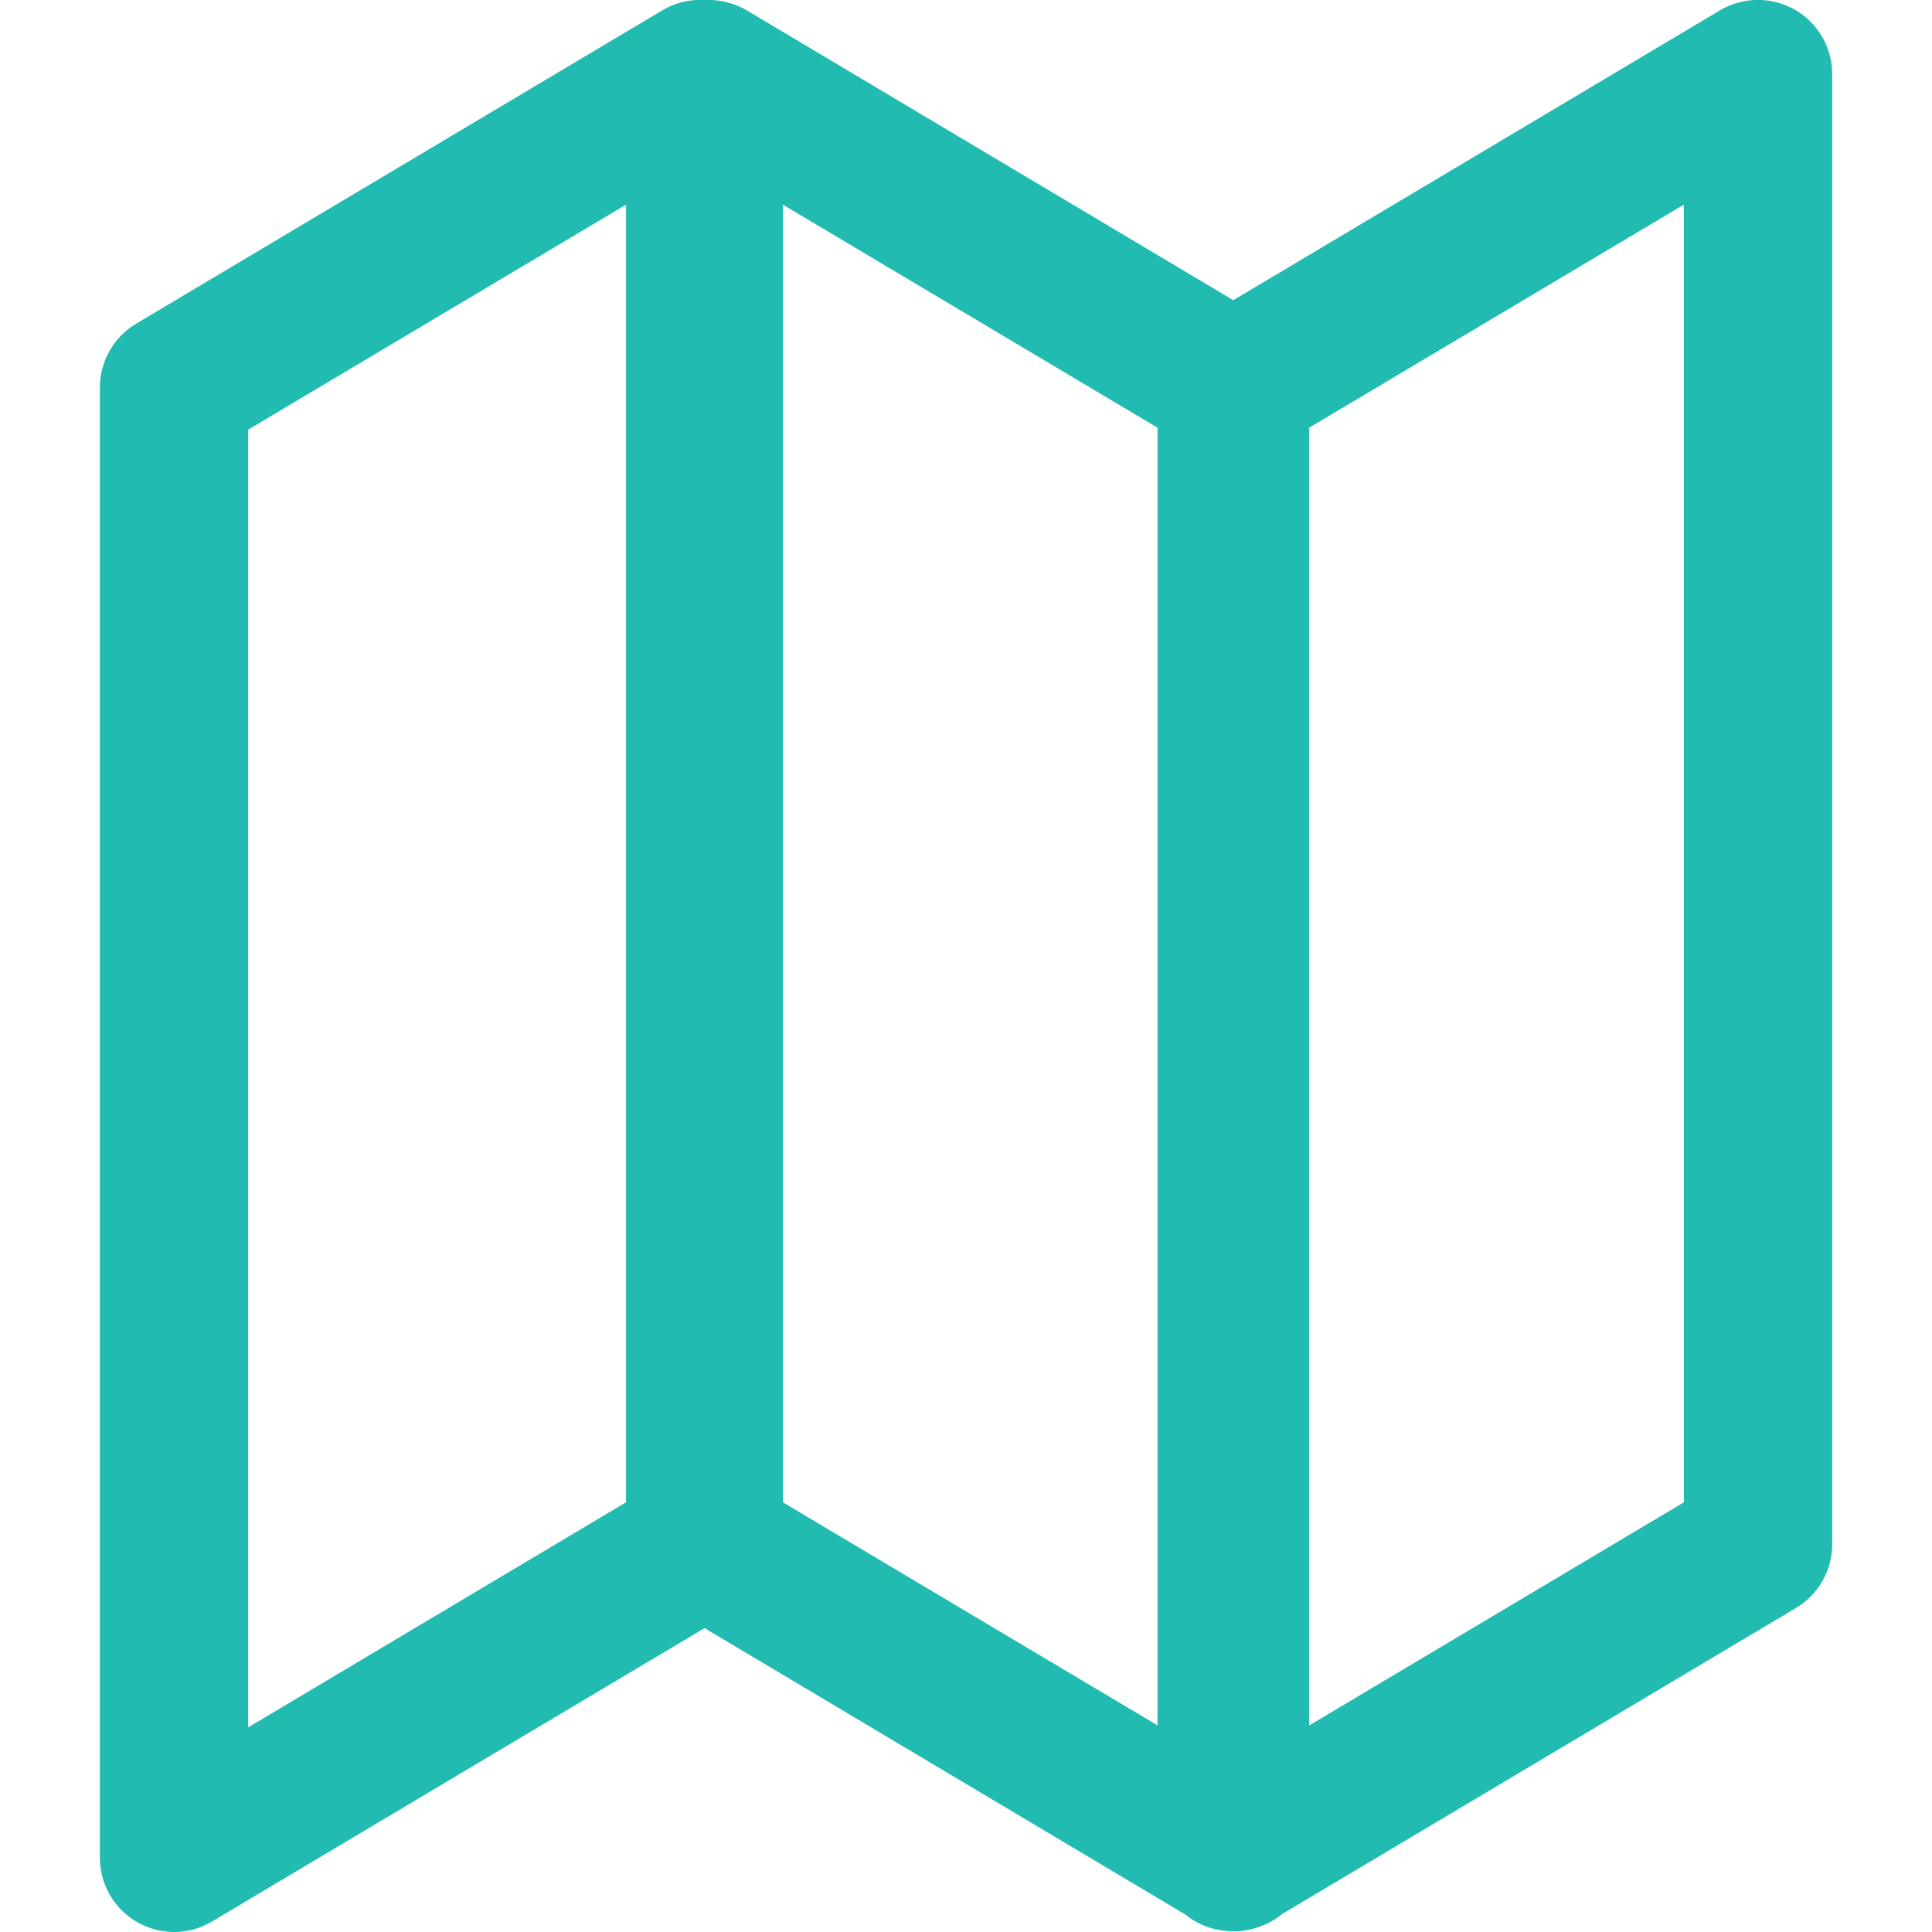
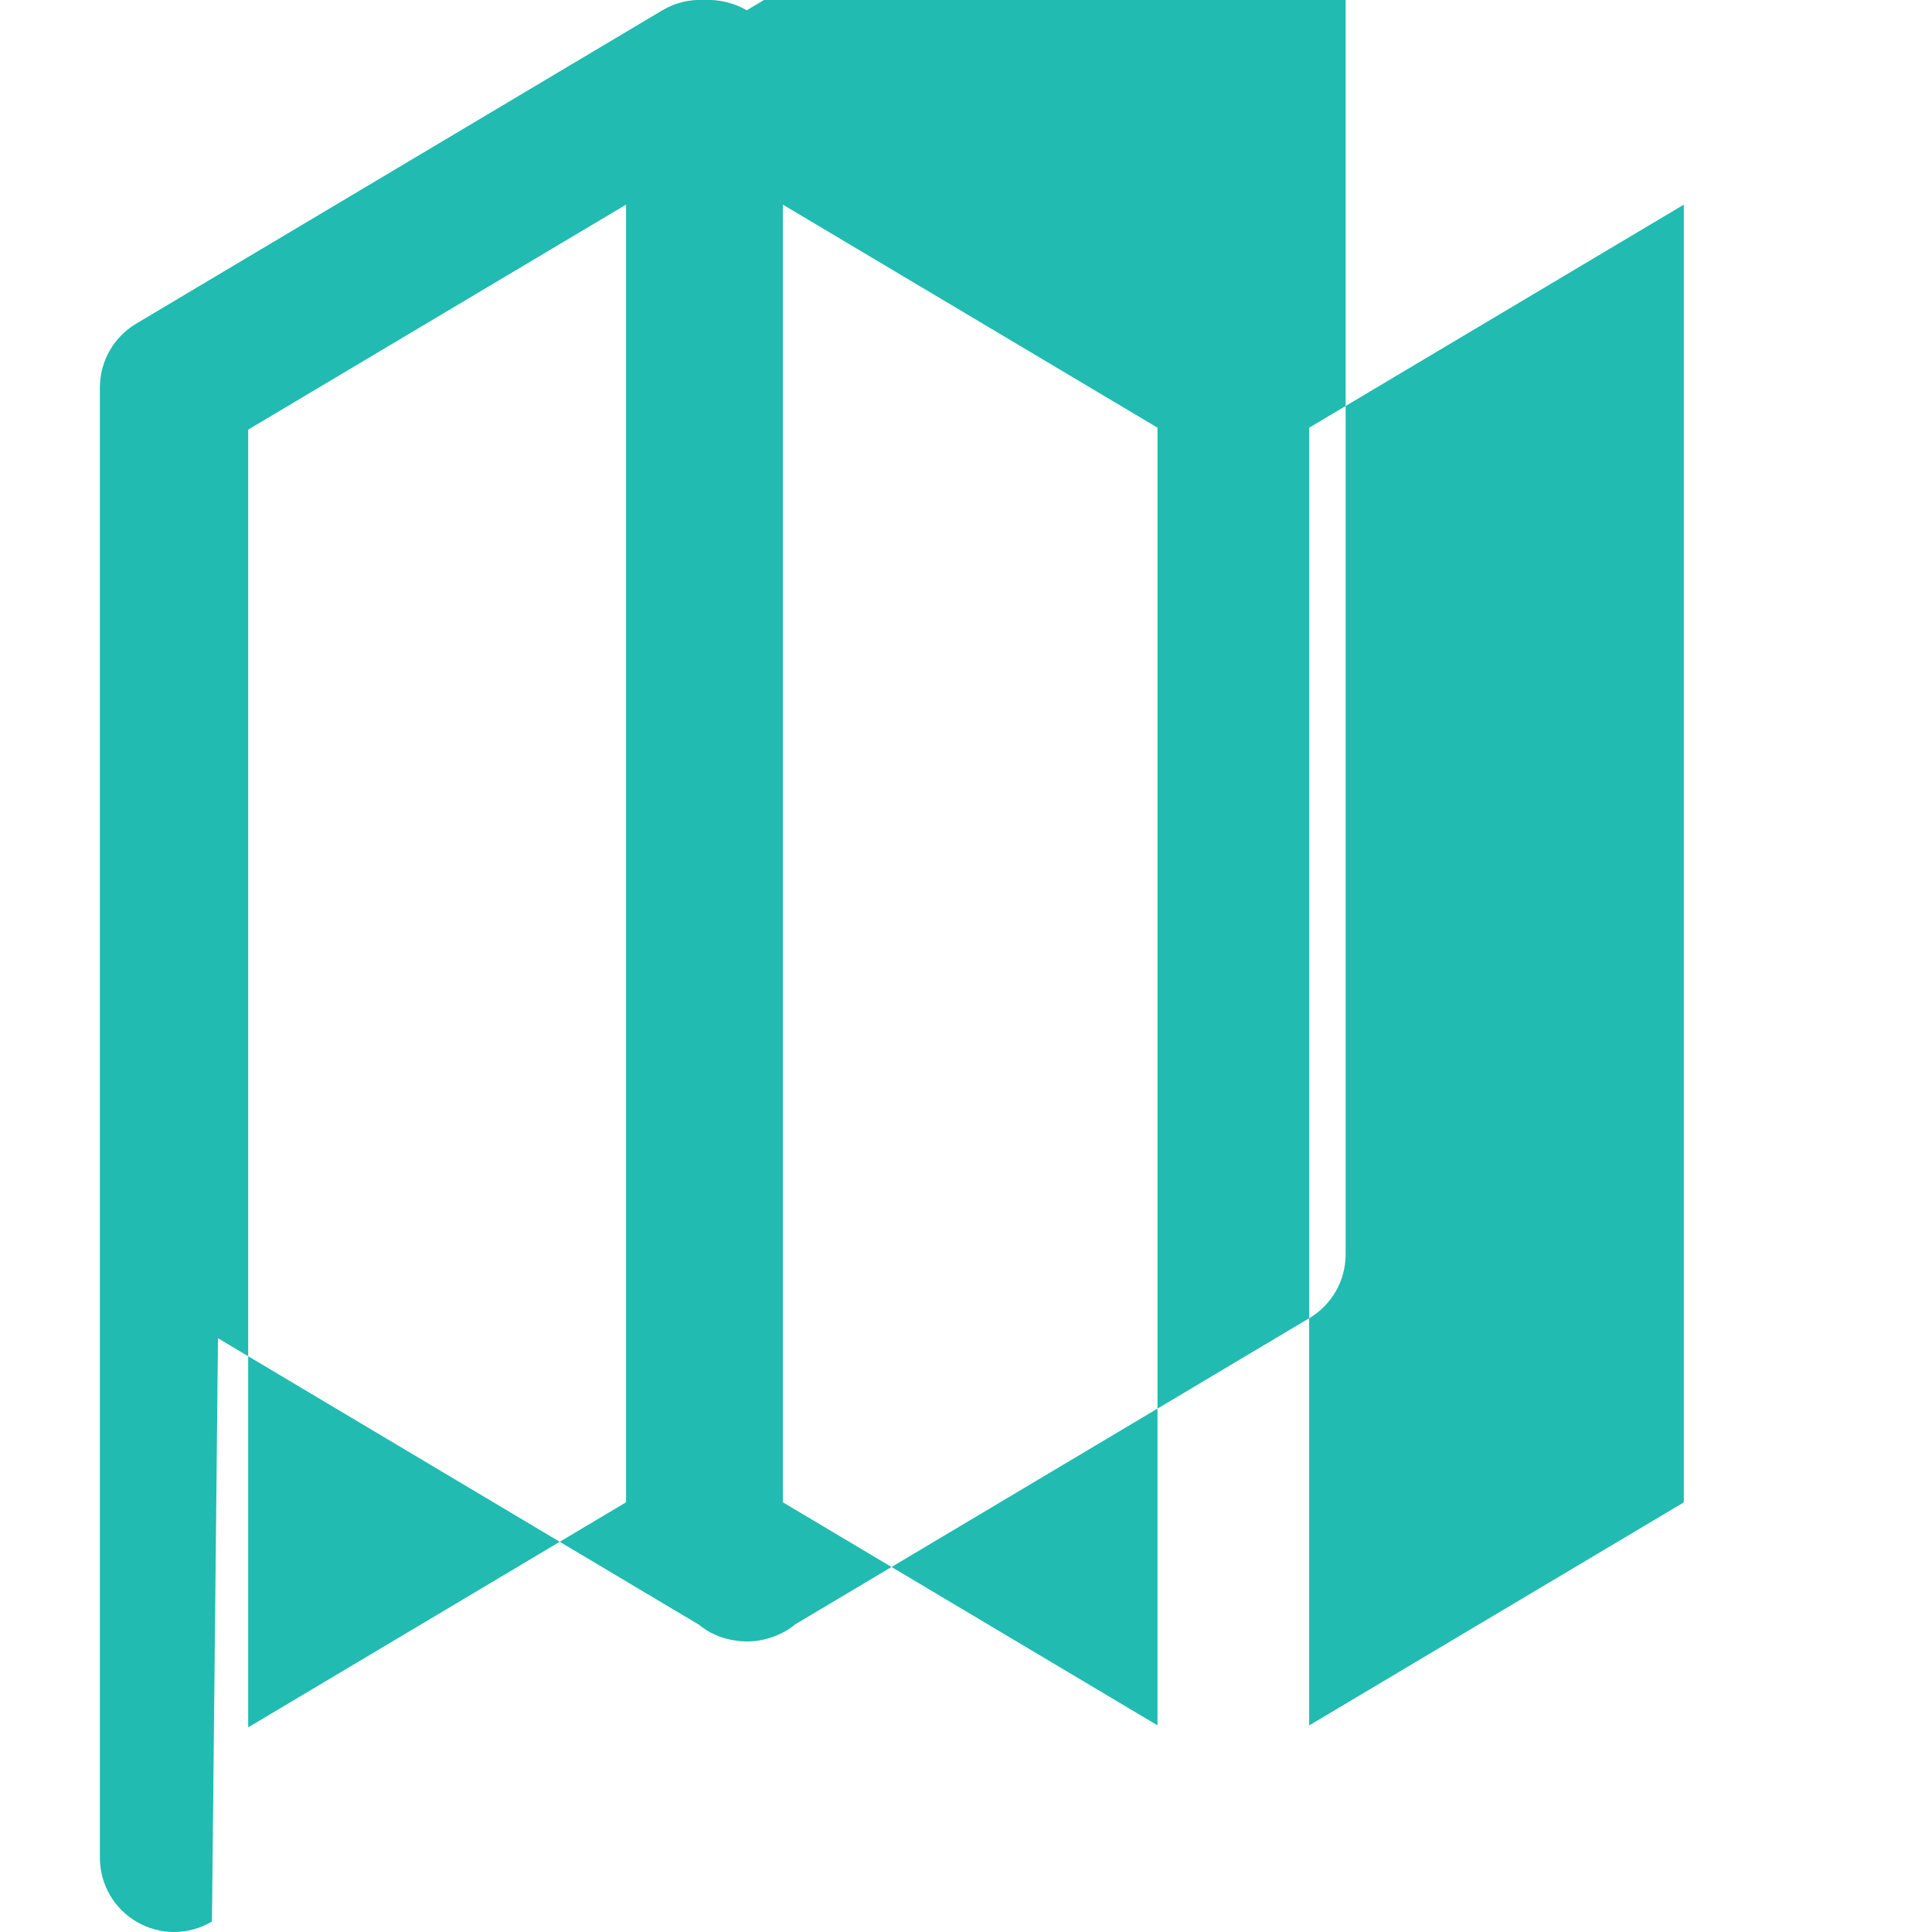
<svg xmlns="http://www.w3.org/2000/svg" version="1.1" id="Layer_1" x="0px" y="0px" width="24px" height="24px" viewBox="0 0 24 24" enable-background="new 0 0 24 24" xml:space="preserve">
  <g>
-     <path fill="#21BBB1" d="M2.162,24c-0.156,0-0.314-0.041-0.455-0.121c-0.288-0.163-0.466-0.47-0.466-0.801V4.813   c0-0.325,0.171-0.625,0.45-0.792l6.537-3.893c0.161-0.096,0.342-0.138,0.524-0.128c0.172-0.009,0.363,0.033,0.524,0.128   l6.044,3.601l6.047-3.601c0.284-0.169,0.637-0.172,0.927-0.009c0.288,0.164,0.466,0.469,0.466,0.8v18.265   c0,0.324-0.171,0.625-0.45,0.791l-6.387,3.804c-0.039,0.032-0.08,0.062-0.126,0.087c-0.192,0.107-0.41,0.148-0.616,0.114   c-0.113-0.015-0.224-0.051-0.324-0.107c-0.049-0.027-0.092-0.059-0.135-0.092l-5.97-3.556L2.633,23.87   C2.488,23.956,2.325,24,2.162,24L2.162,24z M3.083,5.337v16.121l4.694-2.796V2.542L3.083,5.337L3.083,5.337z M16.263,5.313v16.121   l4.654-2.771V2.542L16.263,5.313L16.263,5.313z M9.725,18.662l4.654,2.771V5.313L9.725,2.542V18.662L9.725,18.662z" />
+     <path fill="#21BBB1" d="M2.162,24c-0.156,0-0.314-0.041-0.455-0.121c-0.288-0.163-0.466-0.47-0.466-0.801V4.813   c0-0.325,0.171-0.625,0.45-0.792l6.537-3.893c0.161-0.096,0.342-0.138,0.524-0.128c0.172-0.009,0.363,0.033,0.524,0.128   l6.047-3.601c0.284-0.169,0.637-0.172,0.927-0.009c0.288,0.164,0.466,0.469,0.466,0.8v18.265   c0,0.324-0.171,0.625-0.45,0.791l-6.387,3.804c-0.039,0.032-0.08,0.062-0.126,0.087c-0.192,0.107-0.41,0.148-0.616,0.114   c-0.113-0.015-0.224-0.051-0.324-0.107c-0.049-0.027-0.092-0.059-0.135-0.092l-5.97-3.556L2.633,23.87   C2.488,23.956,2.325,24,2.162,24L2.162,24z M3.083,5.337v16.121l4.694-2.796V2.542L3.083,5.337L3.083,5.337z M16.263,5.313v16.121   l4.654-2.771V2.542L16.263,5.313L16.263,5.313z M9.725,18.662l4.654,2.771V5.313L9.725,2.542V18.662L9.725,18.662z" />
  </g>
</svg>